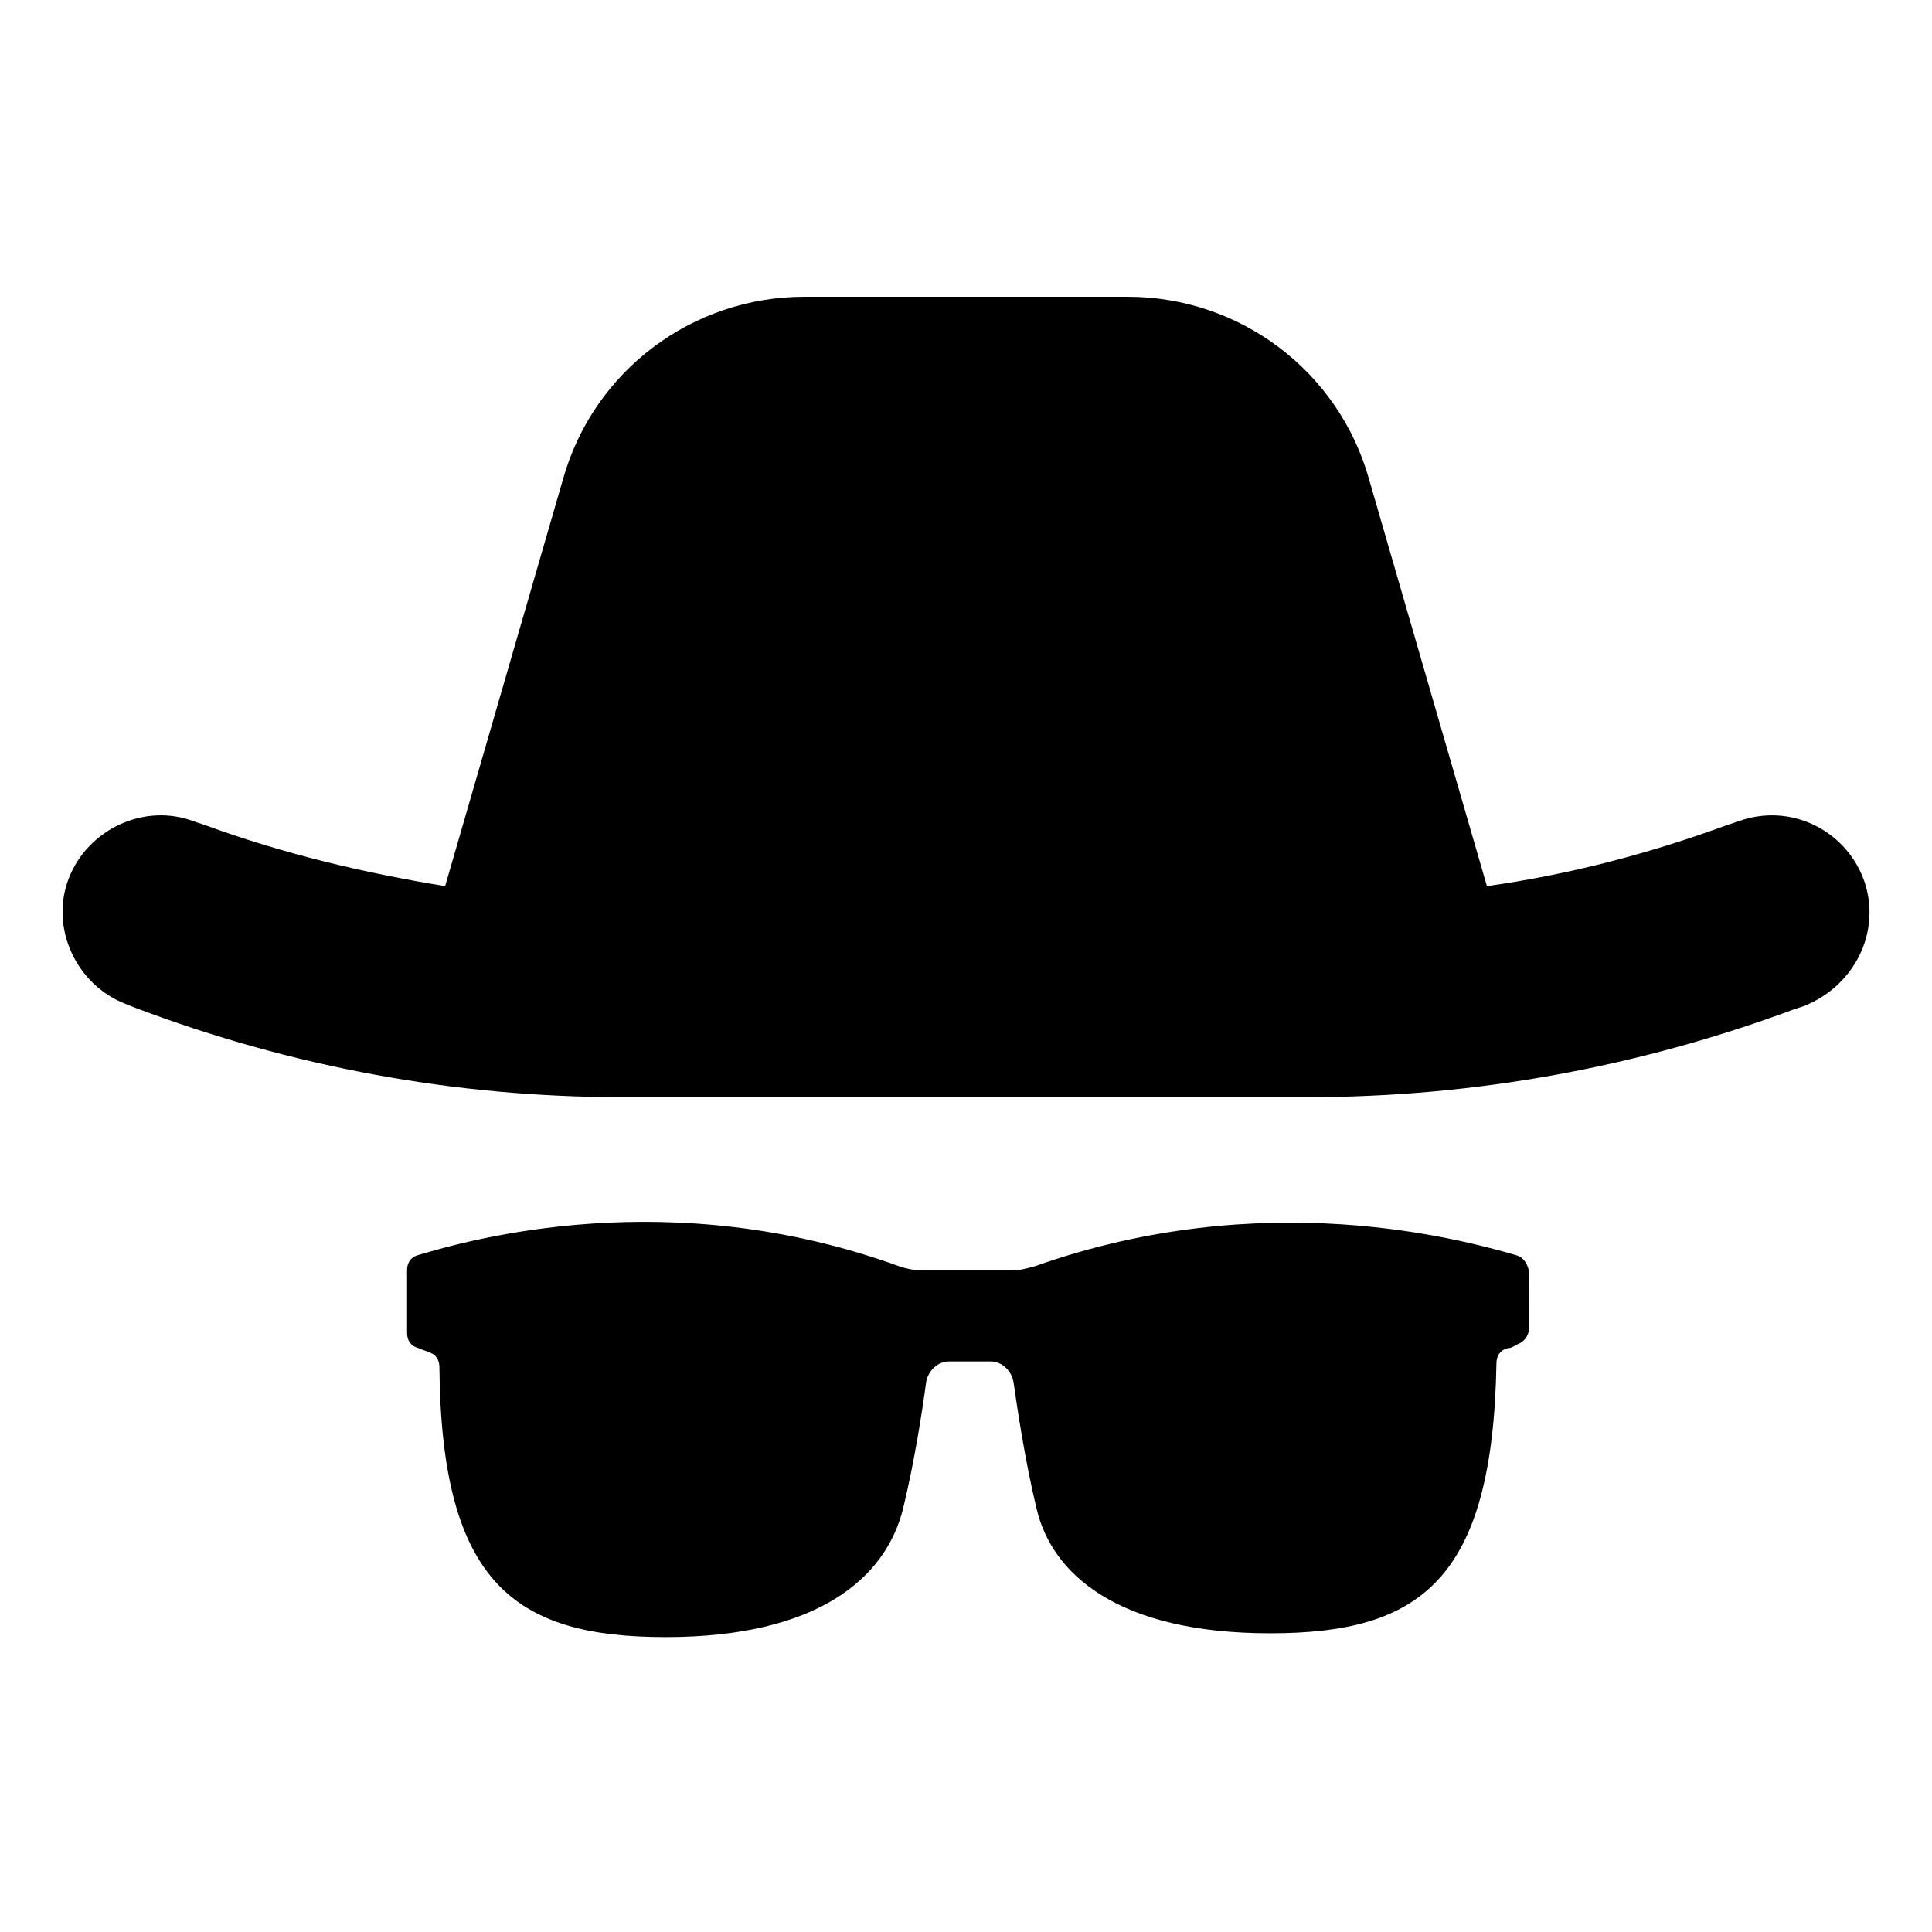
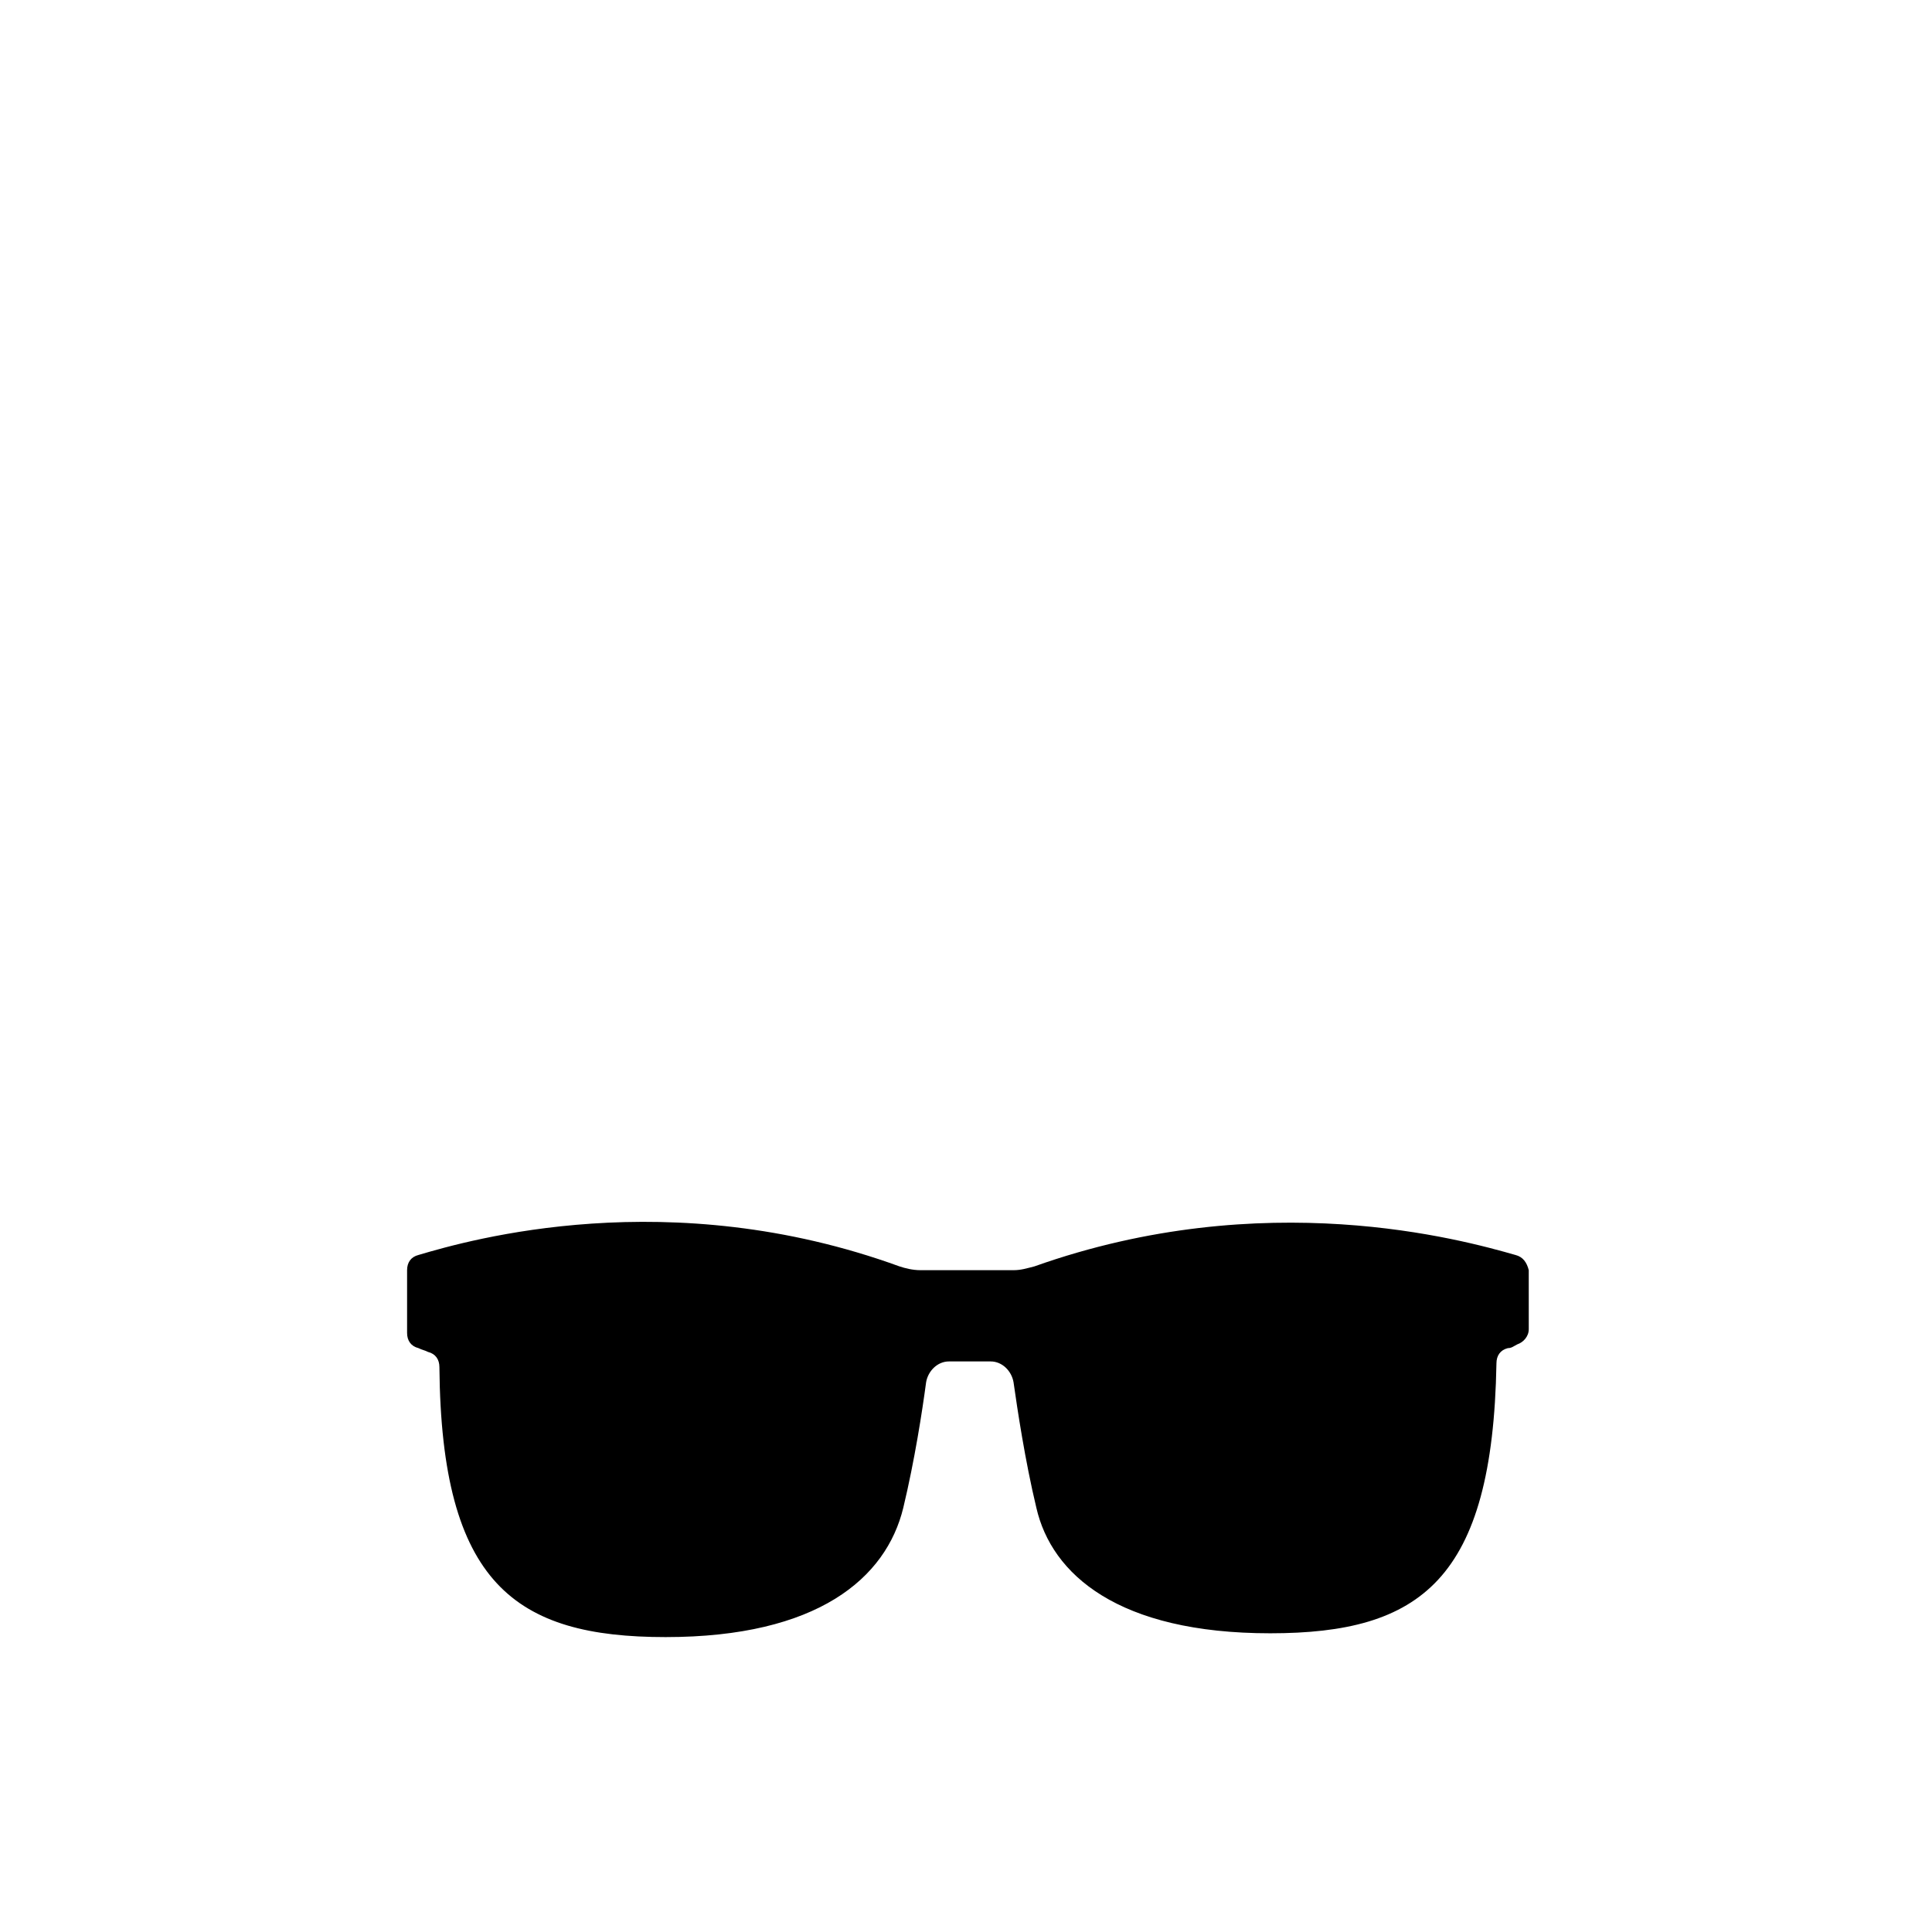
<svg xmlns="http://www.w3.org/2000/svg" fill="#000000" width="800px" height="800px" version="1.1" viewBox="144 144 512 512">
  <g>
-     <path d="m637.8 376.82c-5.039-13.098-19.648-20.152-33.25-15.113l-3.023 1.004c-20.656 7.559-41.816 13.098-63.48 16.121l-31.234-107.82c-8.062-28.719-34.258-48.367-63.984-48.367h-85.648c-29.727 0-55.922 19.648-63.984 48.367l-31.234 107.82c-21.664-3.527-42.824-8.566-63.48-16.121l-3.023-1.008c-13.098-5.039-28.215 2.016-33.25 15.113-5.039 13.098 2.016 28.215 15.113 33.25l2.519 1.008c41.312 15.617 84.641 23.68 128.98 23.68h181.88c44.336 0 87.664-8.062 128.47-23.176l3.023-1.008c13.598-5.539 20.652-20.148 15.613-33.75z" />
    <path d="m545.6 476.58c-14.105-4.031-66.504-18.641-127.46 3.023-2.016 0.504-3.527 1.008-5.543 1.008h-24.688c-2.016 0-4.031-0.504-5.543-1.008-60.961-22.168-113.86-7.055-127.46-3.023-2.016 0.504-3.023 2.016-3.023 4.031v16.625c0 2.016 1.008 3.527 3.023 4.031 1.008 0.504 1.512 0.504 2.519 1.008 2.016 0.504 3.023 2.016 3.023 4.031 0.504 57.434 20.152 71.539 59.953 71.539 40.305 0 58.441-15.617 62.977-34.258 3.023-12.594 5.039-25.695 6.047-33.25 0.504-3.023 3.023-5.543 6.047-5.543h11.082c3.023 0 5.543 2.519 6.047 5.543 1.008 7.055 3.023 20.656 6.047 33.25 4.035 17.633 21.668 33.25 61.973 33.25 39.801 0 58.945-14.105 59.953-71.539 0-2.016 1.008-3.527 3.023-4.031 1.008 0 1.512-0.504 2.519-1.008 1.512-0.504 3.023-2.016 3.023-4.031l-0.004-15.617c-0.504-2.016-1.512-3.527-3.527-4.031z" />
  </g>
</svg>